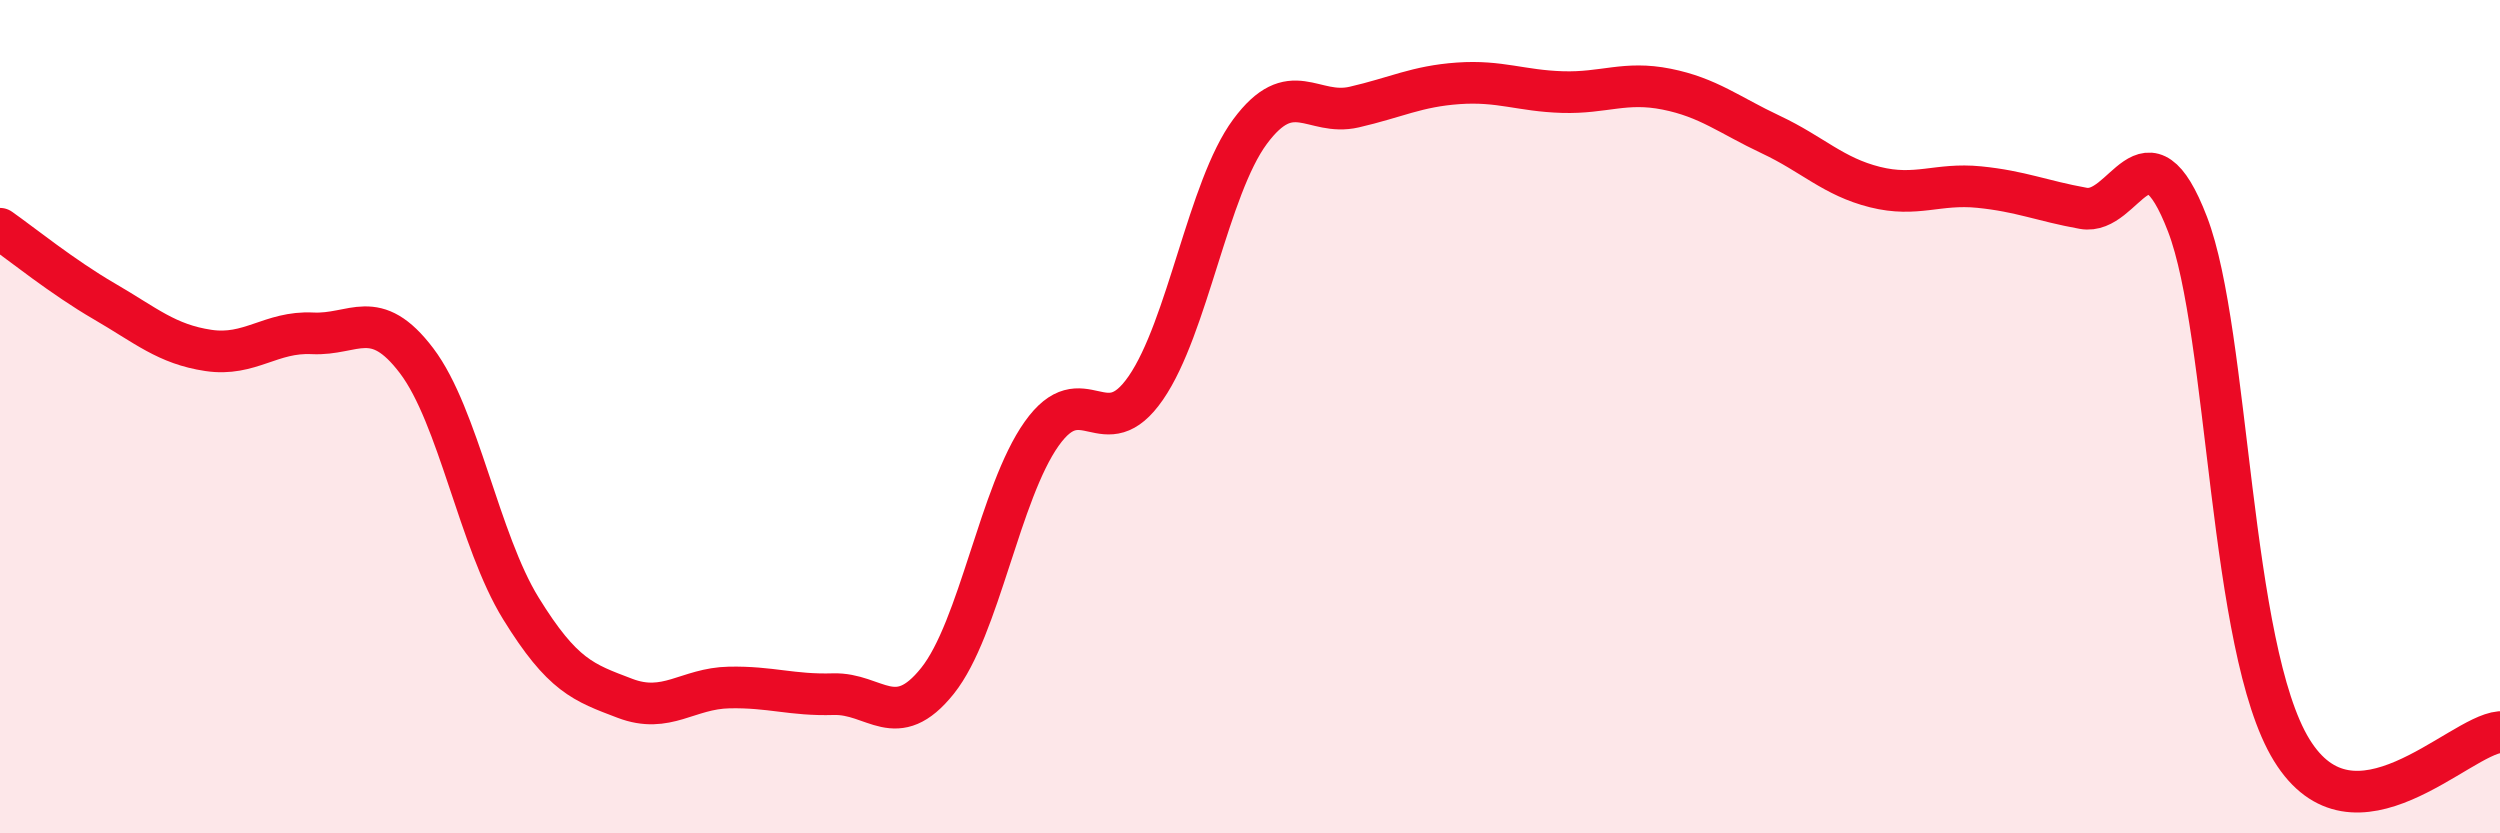
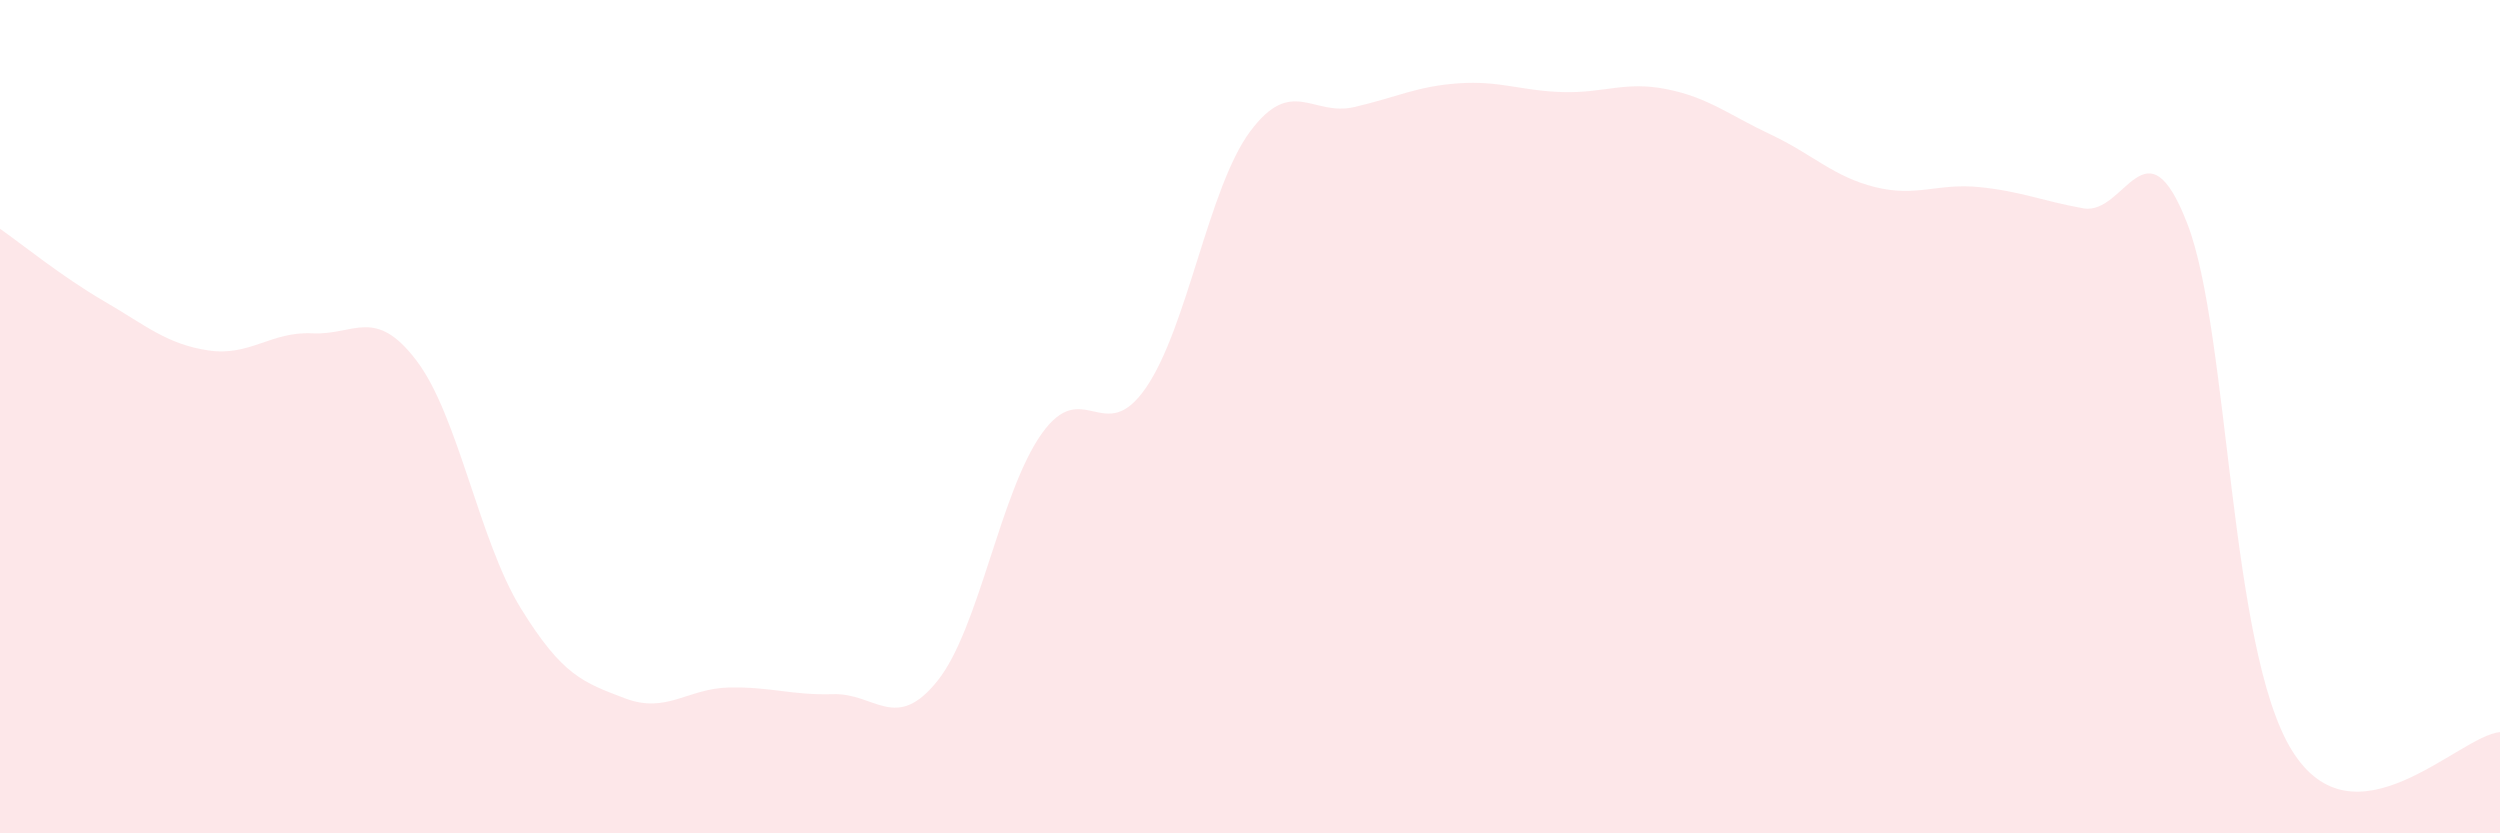
<svg xmlns="http://www.w3.org/2000/svg" width="60" height="20" viewBox="0 0 60 20">
  <path d="M 0,5.49 C 0.5,5.84 1.5,6.65 2.5,7.23 C 3.5,7.81 4,8.26 5,8.41 C 6,8.56 6.5,7.95 7.5,8 C 8.5,8.05 9,7.34 10,8.66 C 11,9.98 11.5,12.98 12.5,14.6 C 13.5,16.22 14,16.38 15,16.76 C 16,17.14 16.5,16.52 17.5,16.5 C 18.5,16.48 19,16.69 20,16.66 C 21,16.63 21.5,17.59 22.5,16.34 C 23.5,15.09 24,11.82 25,10.41 C 26,9 26.5,10.76 27.5,9.31 C 28.5,7.86 29,4.51 30,3.16 C 31,1.81 31.5,2.8 32.5,2.57 C 33.5,2.34 34,2.07 35,2 C 36,1.93 36.5,2.18 37.5,2.21 C 38.5,2.24 39,1.94 40,2.14 C 41,2.34 41.5,2.76 42.5,3.23 C 43.5,3.7 44,4.24 45,4.49 C 46,4.74 46.5,4.39 47.5,4.49 C 48.5,4.59 49,4.82 50,5 C 51,5.18 51.5,2.78 52.5,5.38 C 53.5,7.98 53.5,15.56 55,18 C 56.5,20.44 59,17.66 60,17.57L60 20L0 20Z" fill="#EB0A25" opacity="0.1" stroke-linecap="round" stroke-linejoin="round" />
-   <path d="M 0,5.49 C 0.5,5.84 1.5,6.65 2.5,7.23 C 3.5,7.81 4,8.26 5,8.41 C 6,8.56 6.5,7.95 7.5,8 C 8.5,8.05 9,7.34 10,8.66 C 11,9.98 11.5,12.98 12.5,14.6 C 13.5,16.22 14,16.38 15,16.76 C 16,17.14 16.5,16.52 17.5,16.5 C 18.5,16.48 19,16.69 20,16.66 C 21,16.63 21.5,17.59 22.5,16.34 C 23.5,15.09 24,11.82 25,10.41 C 26,9 26.5,10.76 27.5,9.31 C 28.5,7.86 29,4.51 30,3.16 C 31,1.81 31.5,2.8 32.5,2.57 C 33.5,2.34 34,2.07 35,2 C 36,1.93 36.5,2.18 37.5,2.21 C 38.5,2.24 39,1.94 40,2.14 C 41,2.34 41.5,2.76 42.5,3.23 C 43.5,3.7 44,4.24 45,4.49 C 46,4.74 46.5,4.39 47.5,4.49 C 48.5,4.59 49,4.82 50,5 C 51,5.18 51.5,2.78 52.5,5.38 C 53.5,7.98 53.5,15.56 55,18 C 56.5,20.44 59,17.66 60,17.57" stroke="#EB0A25" stroke-width="1" fill="none" stroke-linecap="round" stroke-linejoin="round" />
</svg>